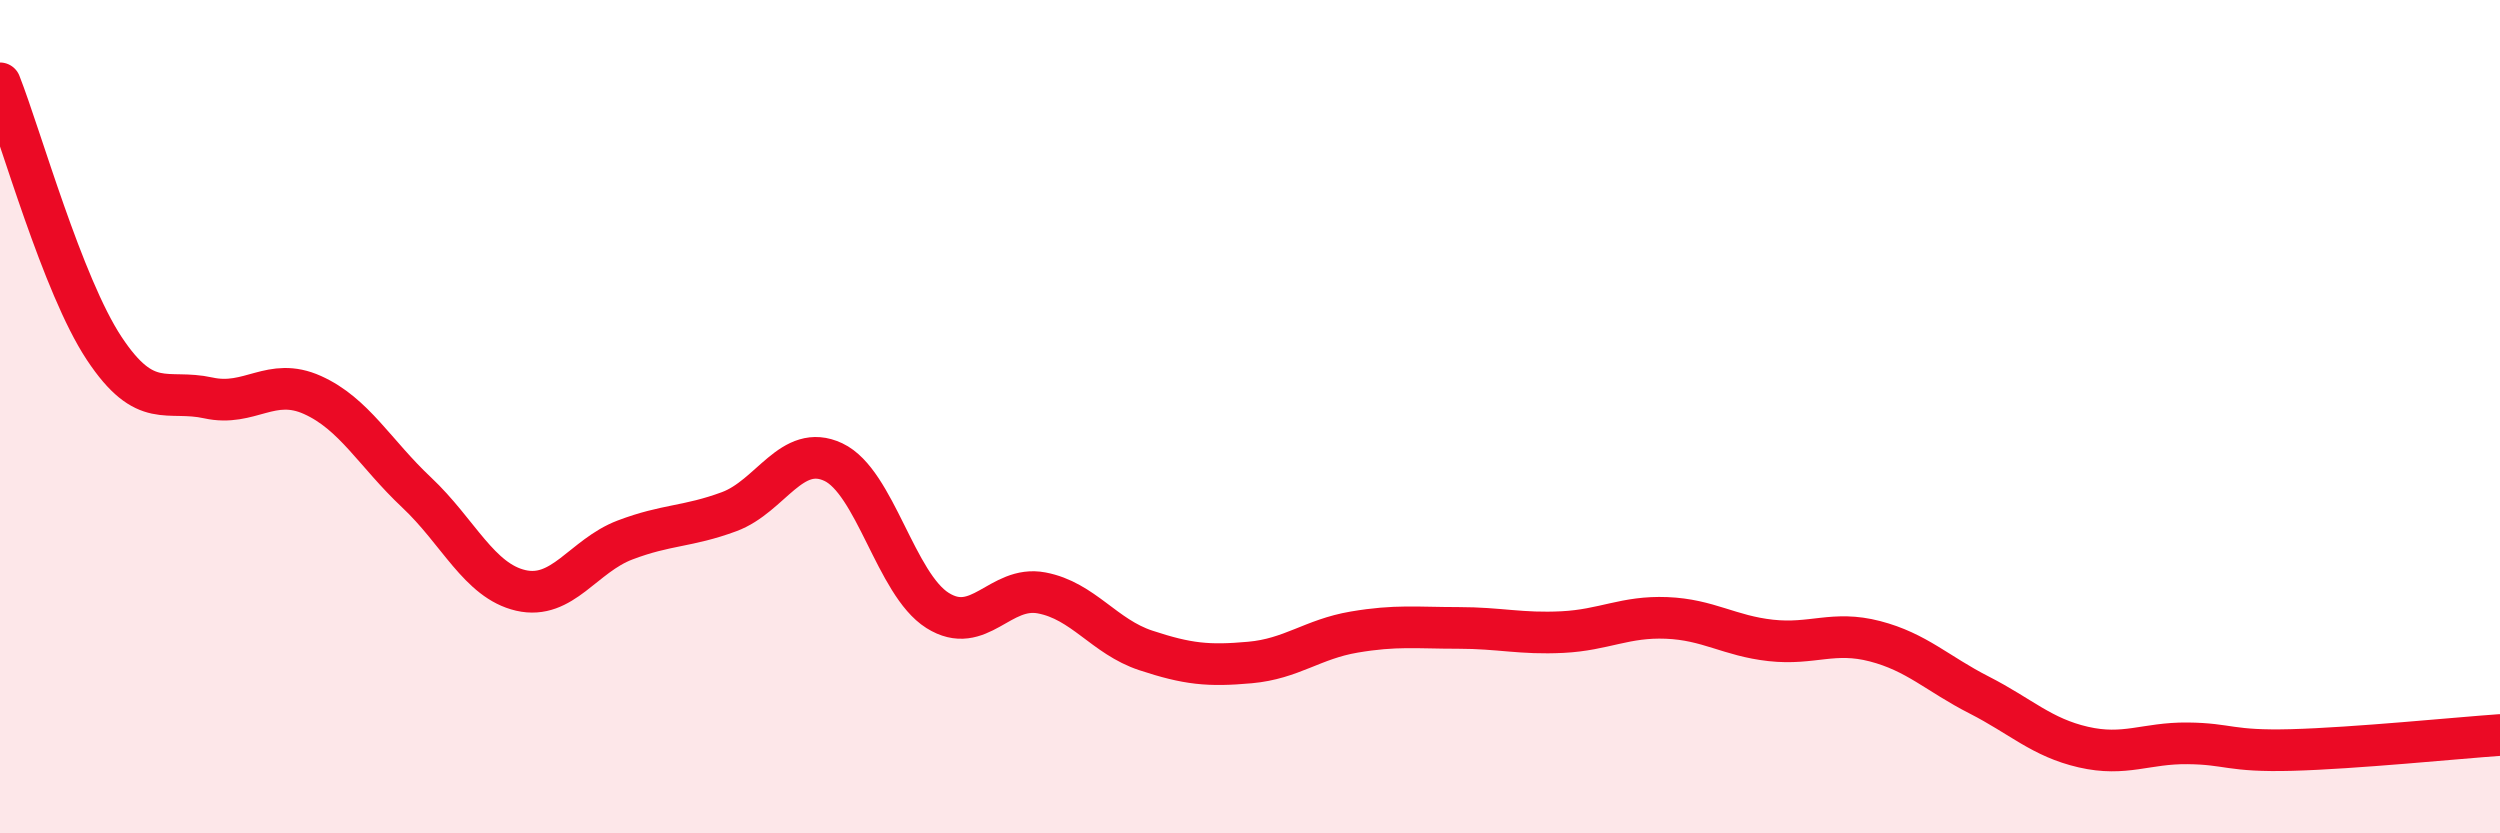
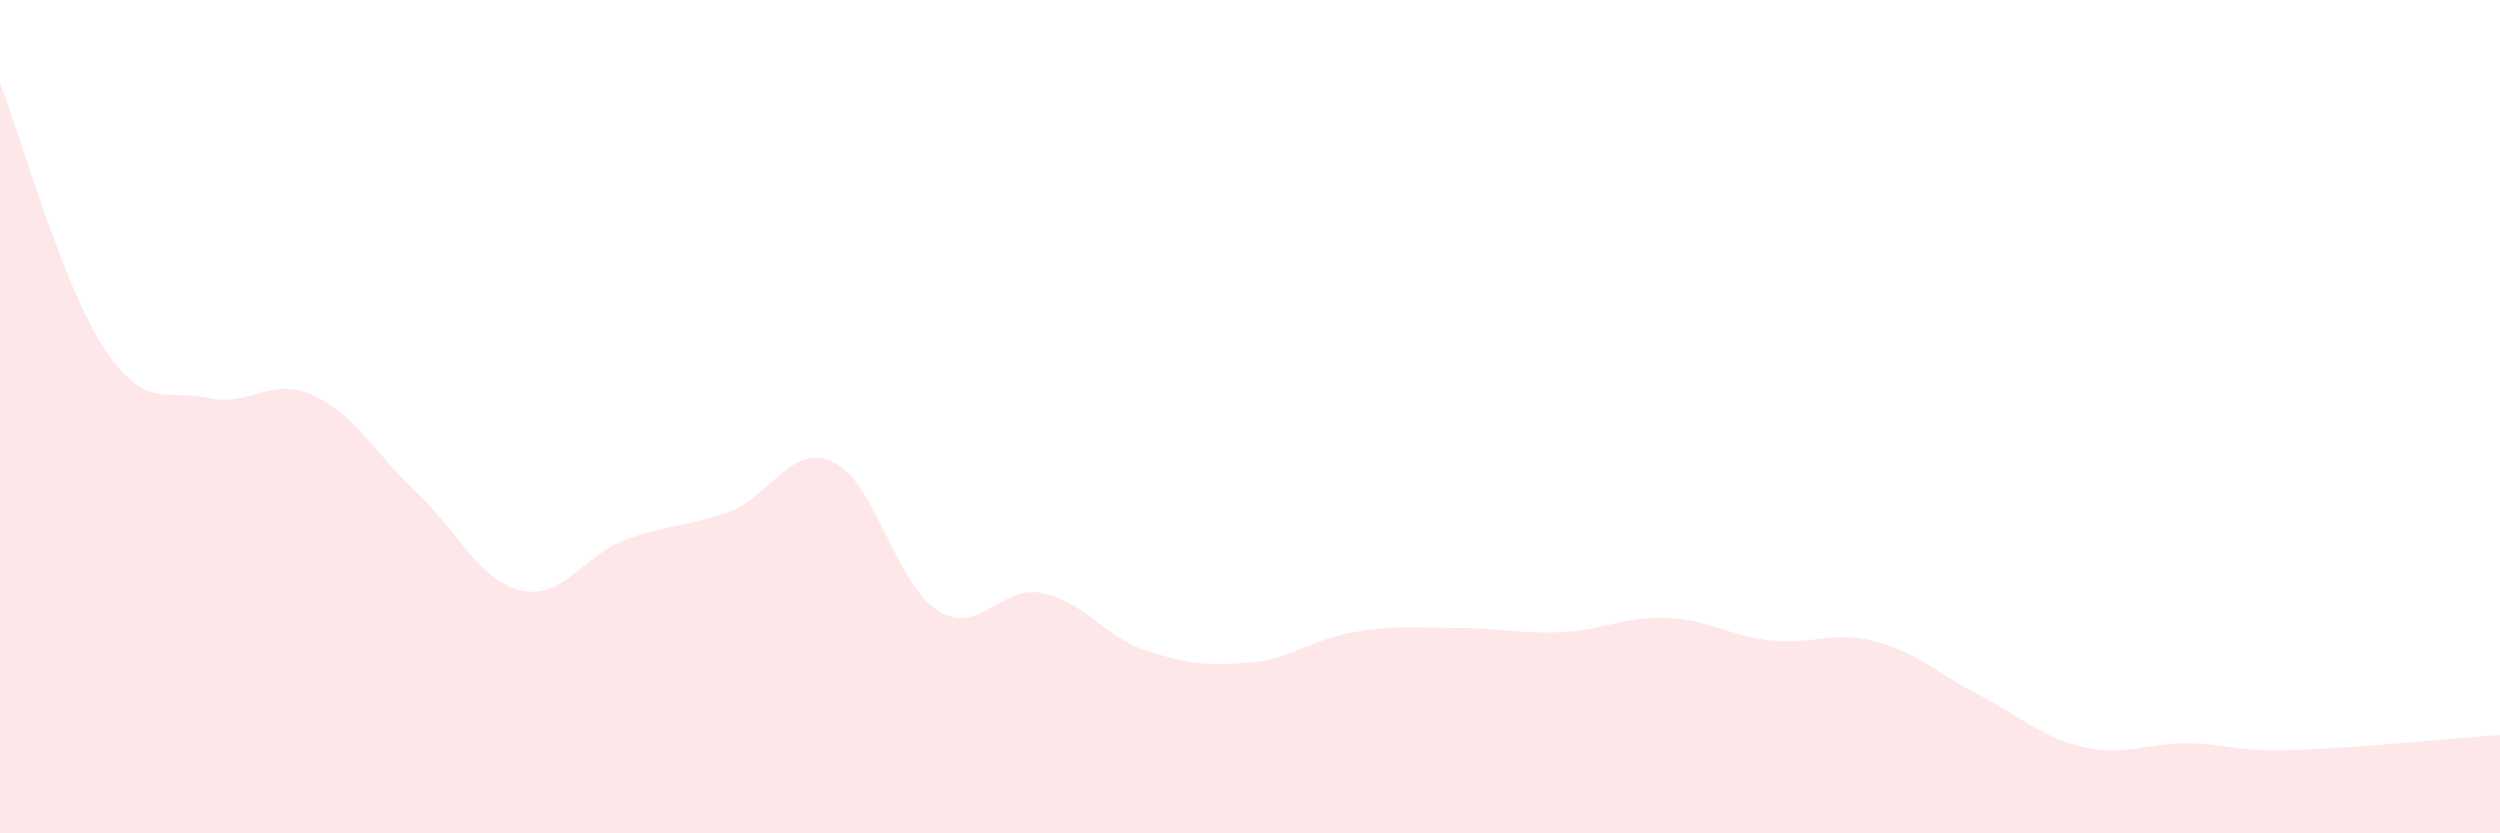
<svg xmlns="http://www.w3.org/2000/svg" width="60" height="20" viewBox="0 0 60 20">
  <path d="M 0,2 C 0.5,3.27 1.5,6.85 2.5,8.36 C 3.5,9.87 4,9.33 5,9.55 C 6,9.77 6.5,9.03 7.5,9.48 C 8.5,9.93 9,10.88 10,11.82 C 11,12.76 11.5,13.94 12.5,14.17 C 13.5,14.4 14,13.34 15,12.96 C 16,12.58 16.5,12.65 17.5,12.28 C 18.5,11.91 19,10.62 20,11.09 C 21,11.56 21.5,14.02 22.5,14.65 C 23.5,15.28 24,14.04 25,14.23 C 26,14.42 26.5,15.28 27.5,15.61 C 28.5,15.94 29,15.99 30,15.9 C 31,15.81 31.5,15.34 32.5,15.17 C 33.5,15 34,15.07 35,15.07 C 36,15.07 36.5,15.22 37.5,15.17 C 38.5,15.12 39,14.79 40,14.83 C 41,14.87 41.5,15.26 42.5,15.37 C 43.5,15.48 44,15.13 45,15.39 C 46,15.65 46.5,16.17 47.5,16.68 C 48.5,17.19 49,17.7 50,17.93 C 51,18.16 51.5,17.83 52.5,17.84 C 53.5,17.85 53.5,18.04 55,18 C 56.5,17.96 59,17.71 60,17.64L60 20L0 20Z" fill="#EB0A25" opacity="0.1" stroke-linecap="round" stroke-linejoin="round" />
-   <path d="M 0,2 C 0.5,3.27 1.5,6.85 2.5,8.36 C 3.5,9.87 4,9.33 5,9.55 C 6,9.77 6.5,9.03 7.5,9.48 C 8.5,9.93 9,10.88 10,11.82 C 11,12.76 11.5,13.94 12.5,14.17 C 13.5,14.4 14,13.34 15,12.96 C 16,12.58 16.5,12.65 17.5,12.28 C 18.5,11.91 19,10.62 20,11.09 C 21,11.56 21.5,14.02 22.5,14.65 C 23.5,15.28 24,14.04 25,14.23 C 26,14.42 26.5,15.28 27.5,15.61 C 28.5,15.94 29,15.99 30,15.9 C 31,15.81 31.5,15.34 32.5,15.17 C 33.5,15 34,15.07 35,15.07 C 36,15.07 36.5,15.22 37.5,15.17 C 38.5,15.12 39,14.79 40,14.83 C 41,14.87 41.5,15.26 42.5,15.37 C 43.5,15.48 44,15.13 45,15.39 C 46,15.65 46.5,16.17 47.5,16.68 C 48.5,17.19 49,17.7 50,17.93 C 51,18.16 51.5,17.83 52.5,17.84 C 53.5,17.85 53.5,18.04 55,18 C 56.5,17.96 59,17.71 60,17.64" stroke="#EB0A25" stroke-width="1" fill="none" stroke-linecap="round" stroke-linejoin="round" />
</svg>